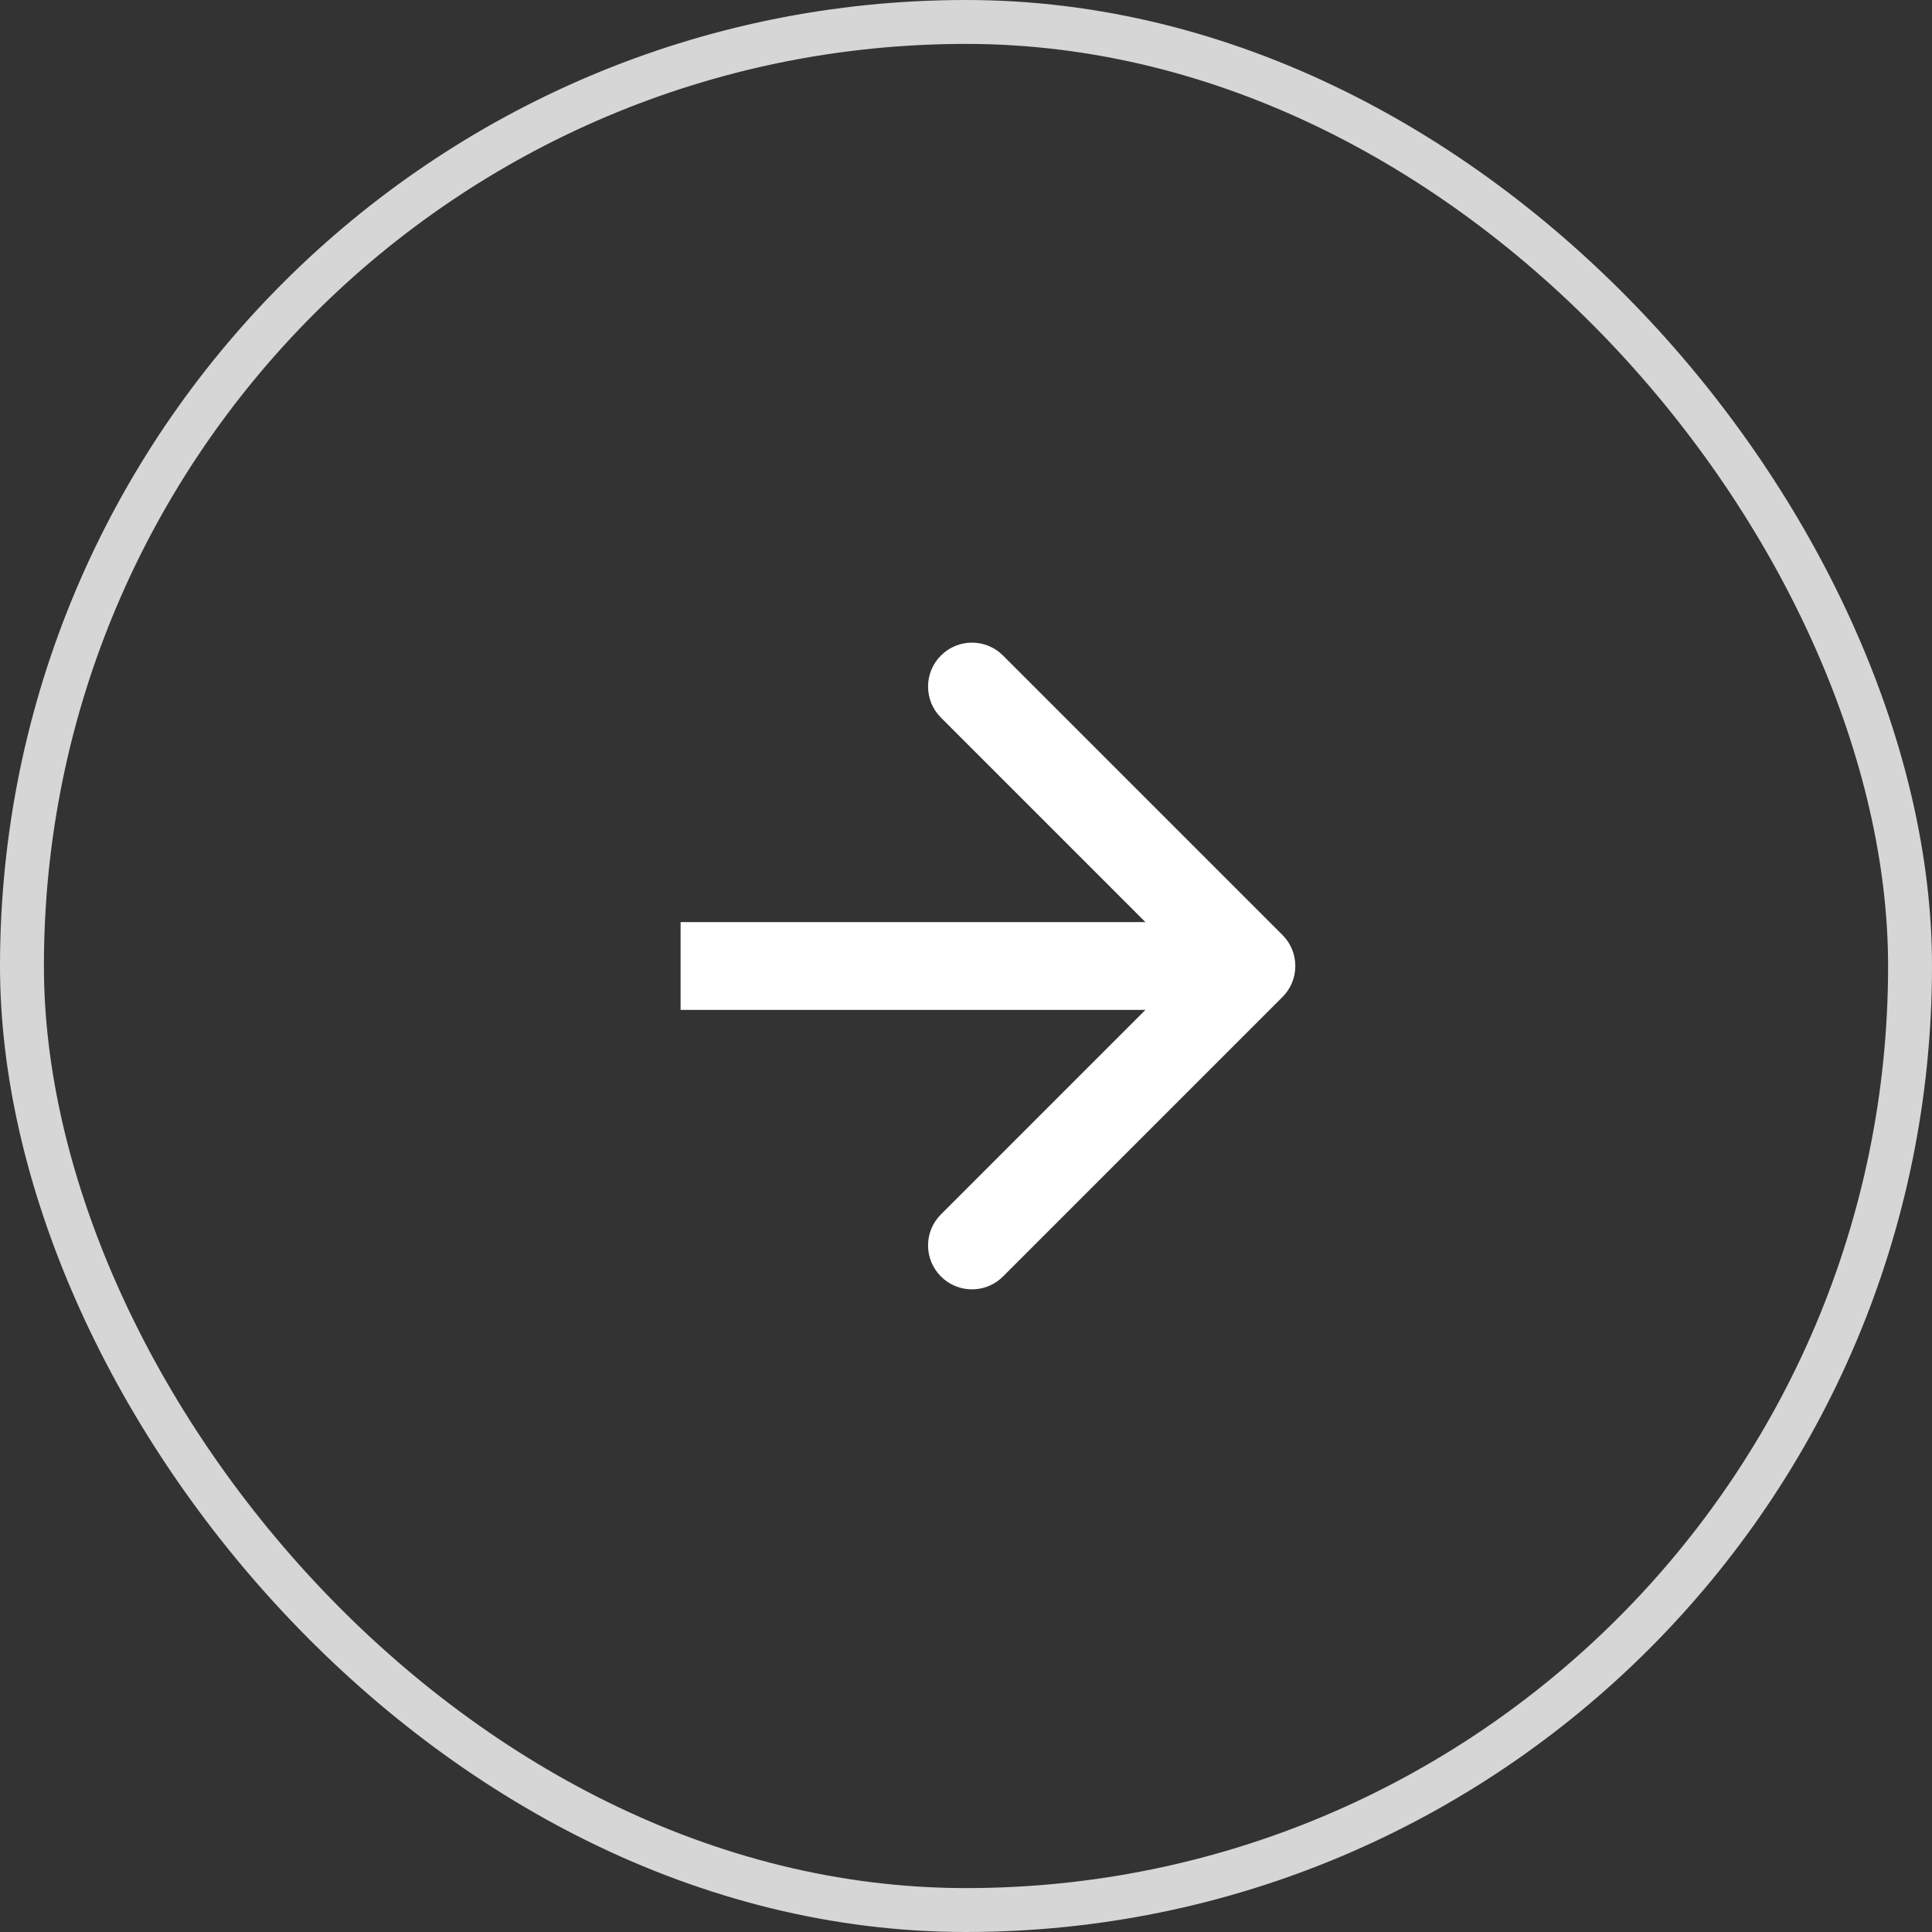
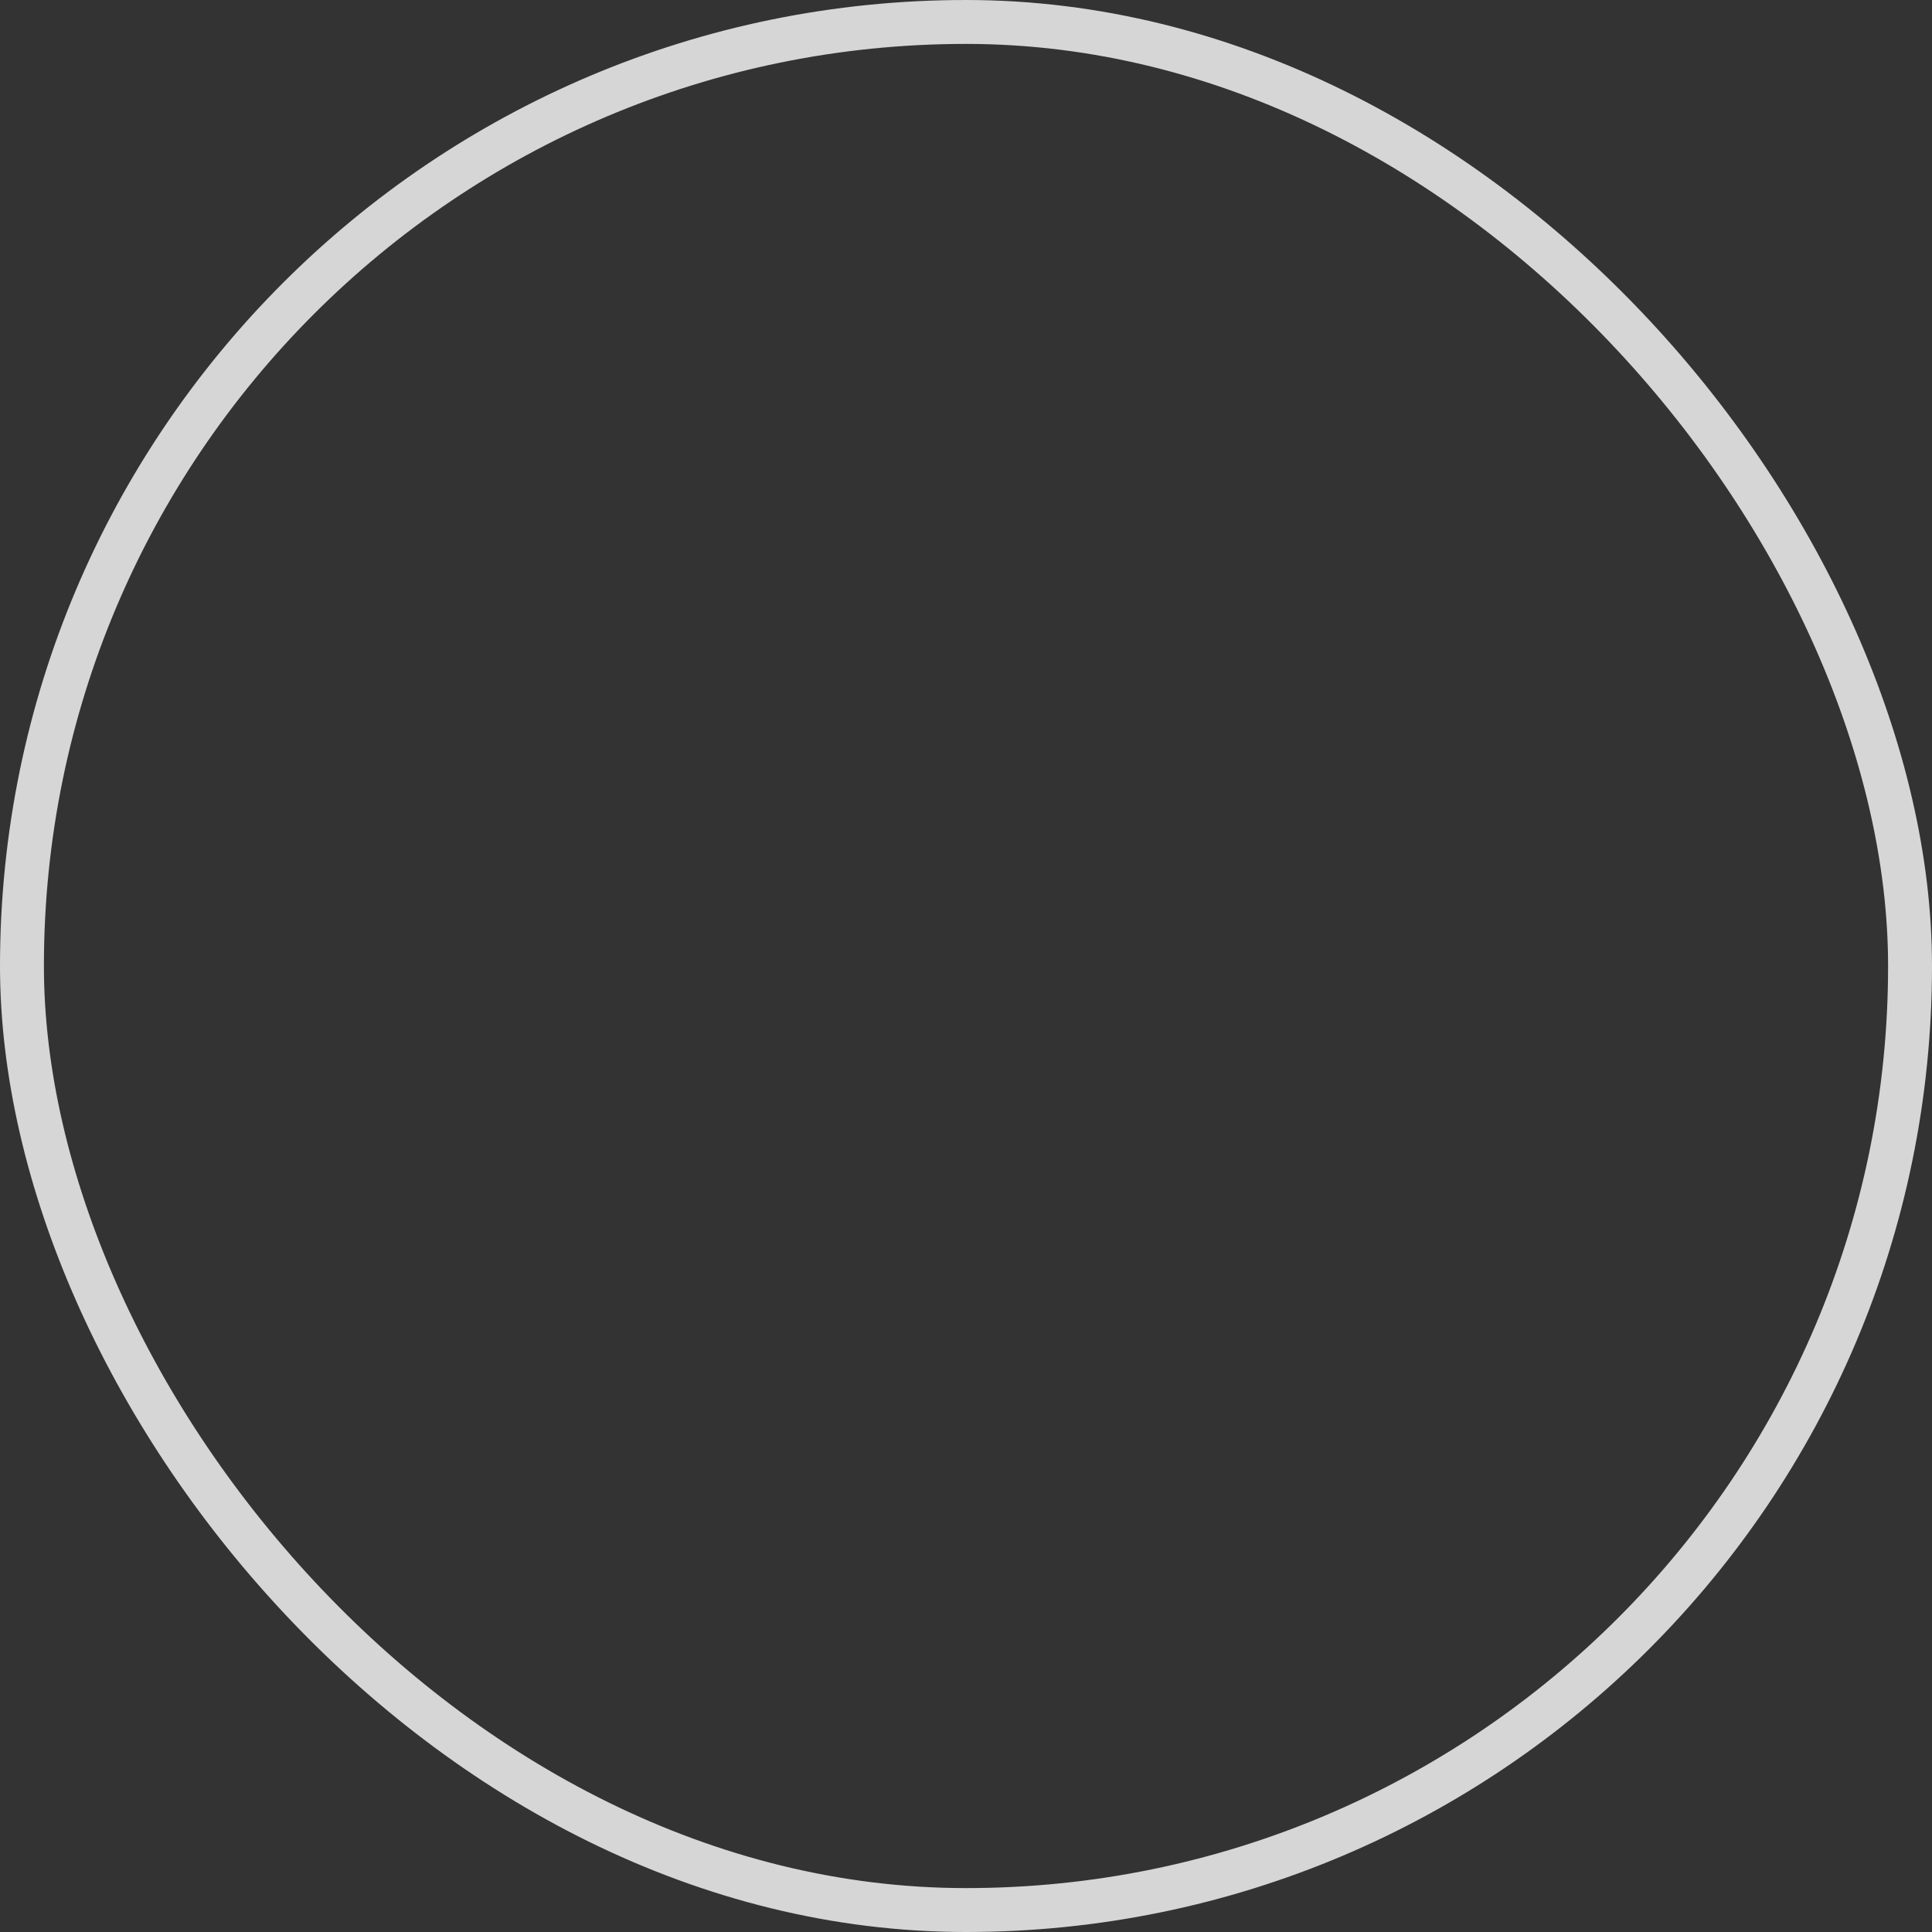
<svg xmlns="http://www.w3.org/2000/svg" width="44" height="44" viewBox="0 0 44 44" fill="none">
  <rect x="0" y="0" width="44" height="44" fill="#333333" stroke="none" />
  <rect x="0.5" y="0.5" width="43" height="43" rx="21.5" stroke="white" stroke-opacity="0.8" />
-   <path d="M29.207 22.707C29.598 22.317 29.598 21.683 29.207 21.293L22.843 14.929C22.453 14.538 21.82 14.538 21.429 14.929C21.038 15.319 21.038 15.953 21.429 16.343L27.086 22L21.429 27.657C21.038 28.047 21.038 28.68 21.429 29.071C21.82 29.462 22.453 29.462 22.843 29.071L29.207 22.707ZM15.5 23H28.5V21H15.5V23Z" fill="white" />
</svg>